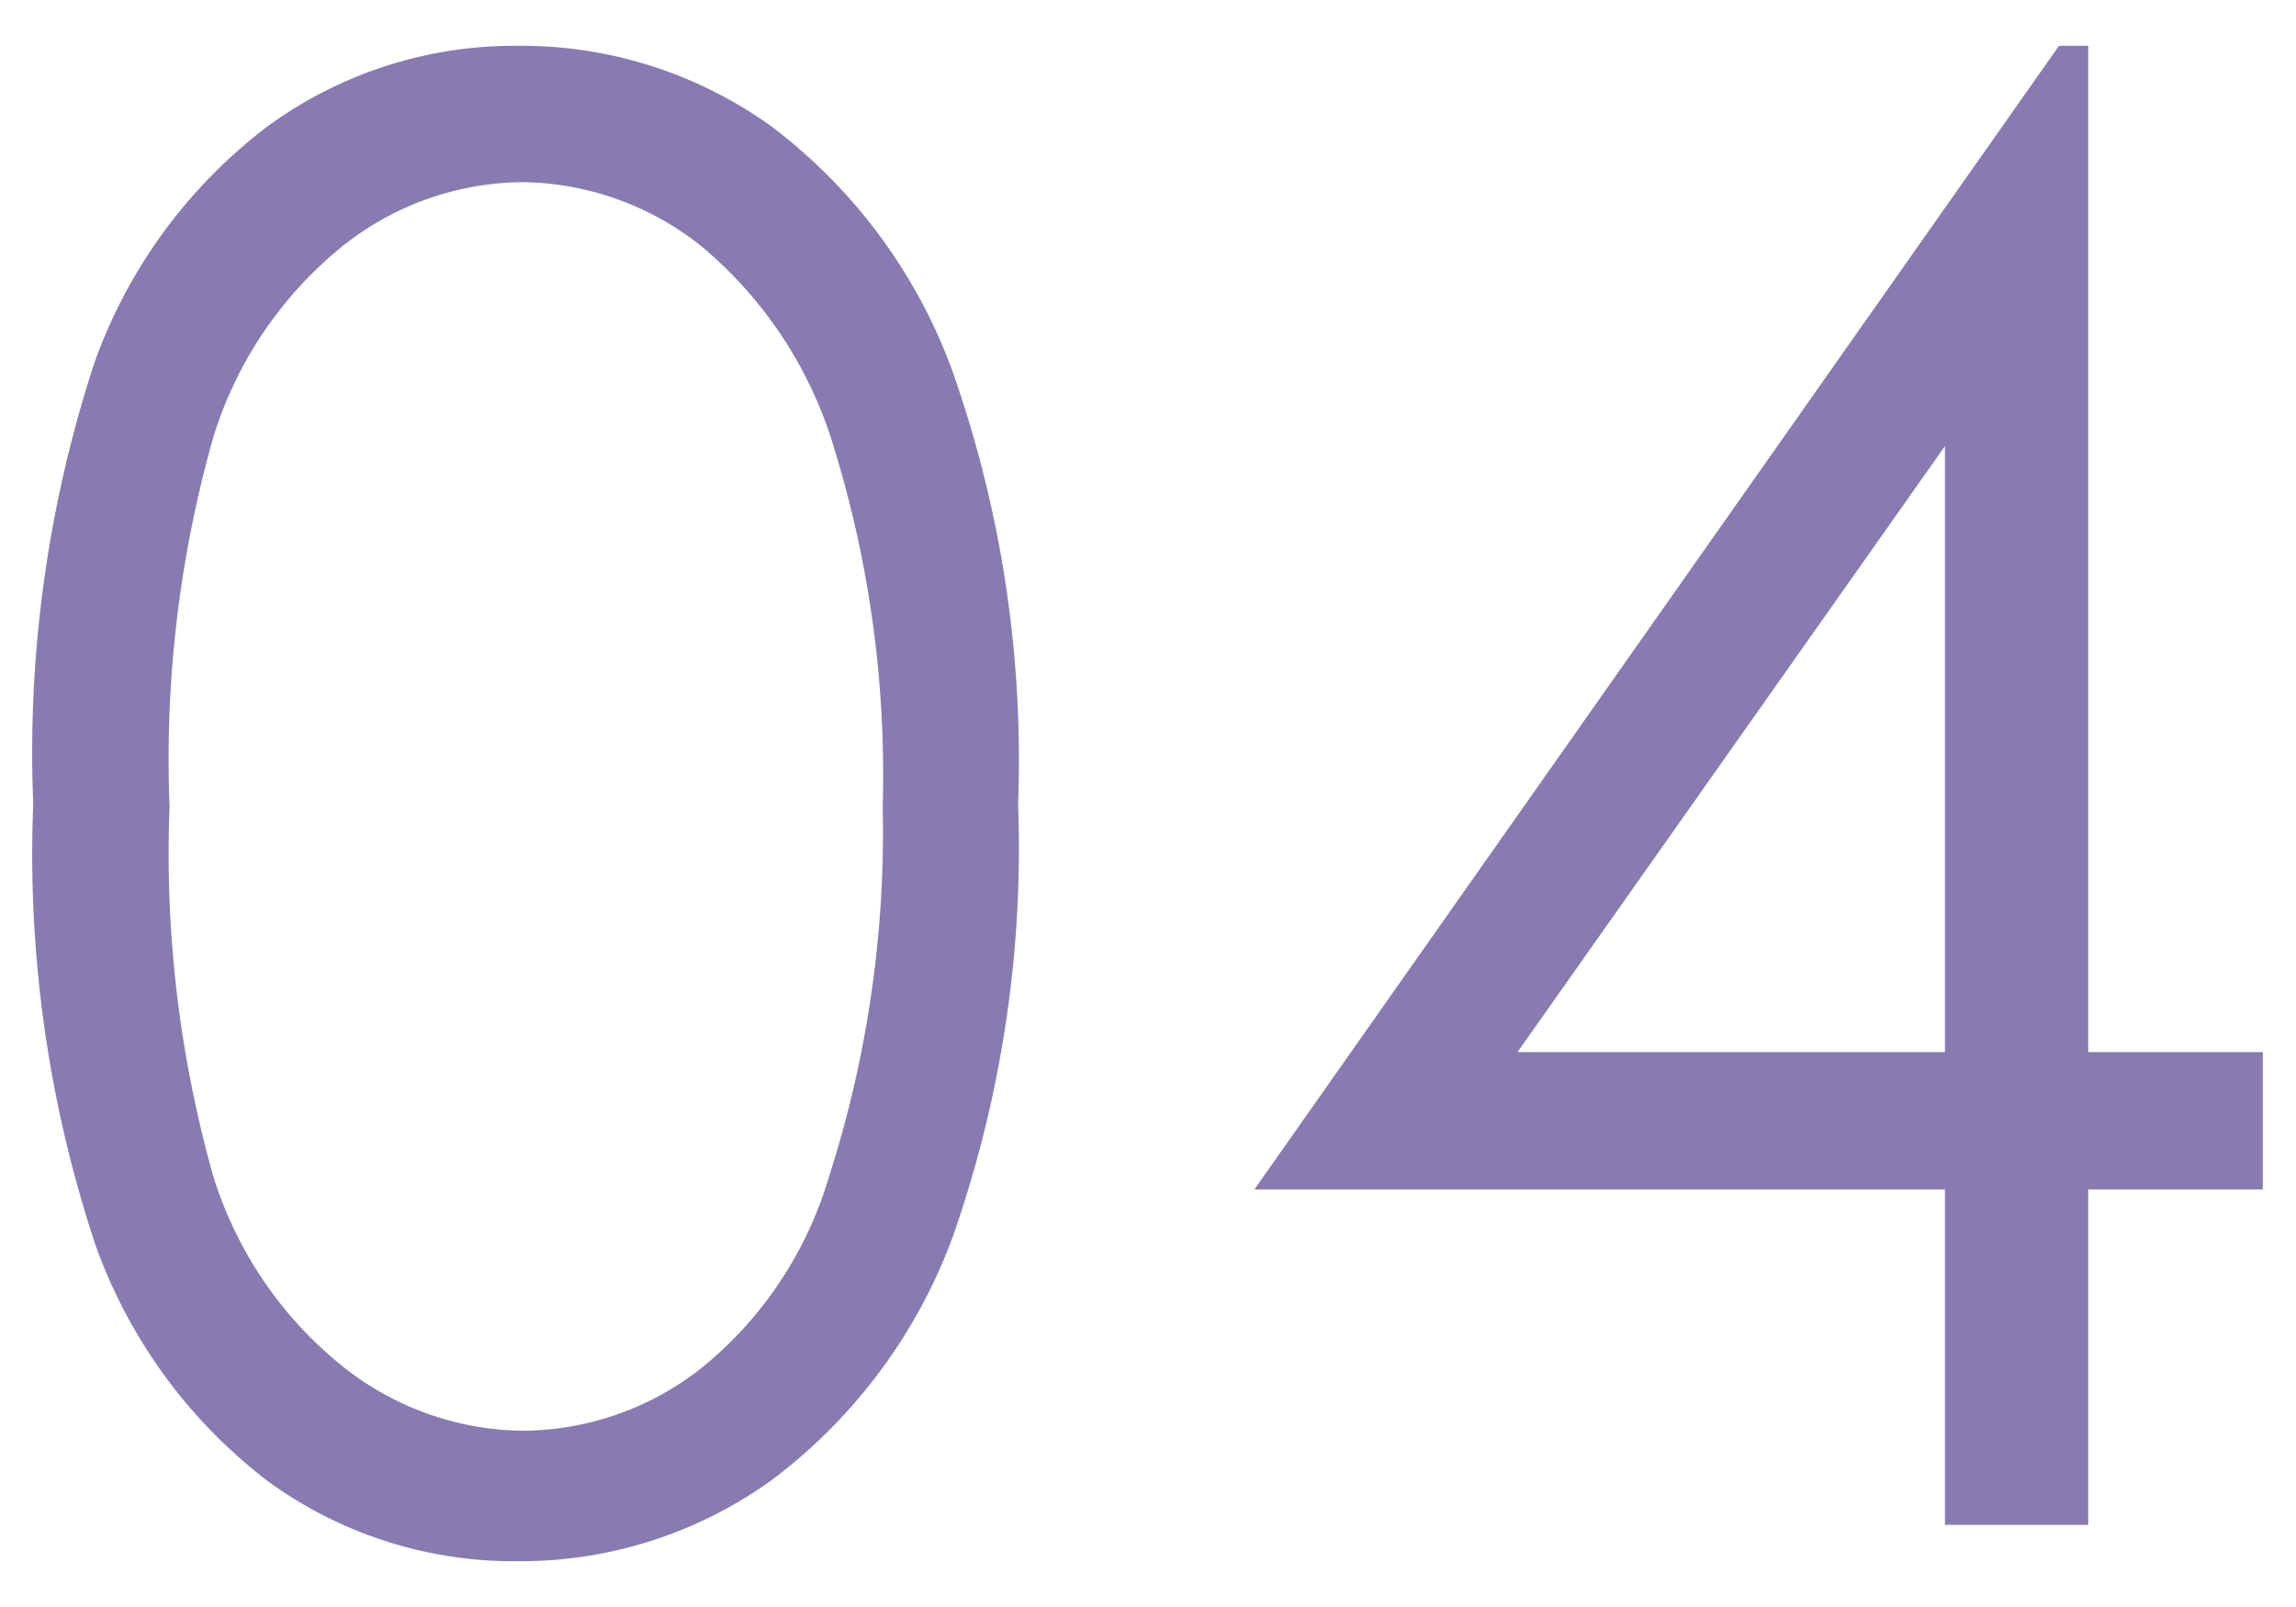
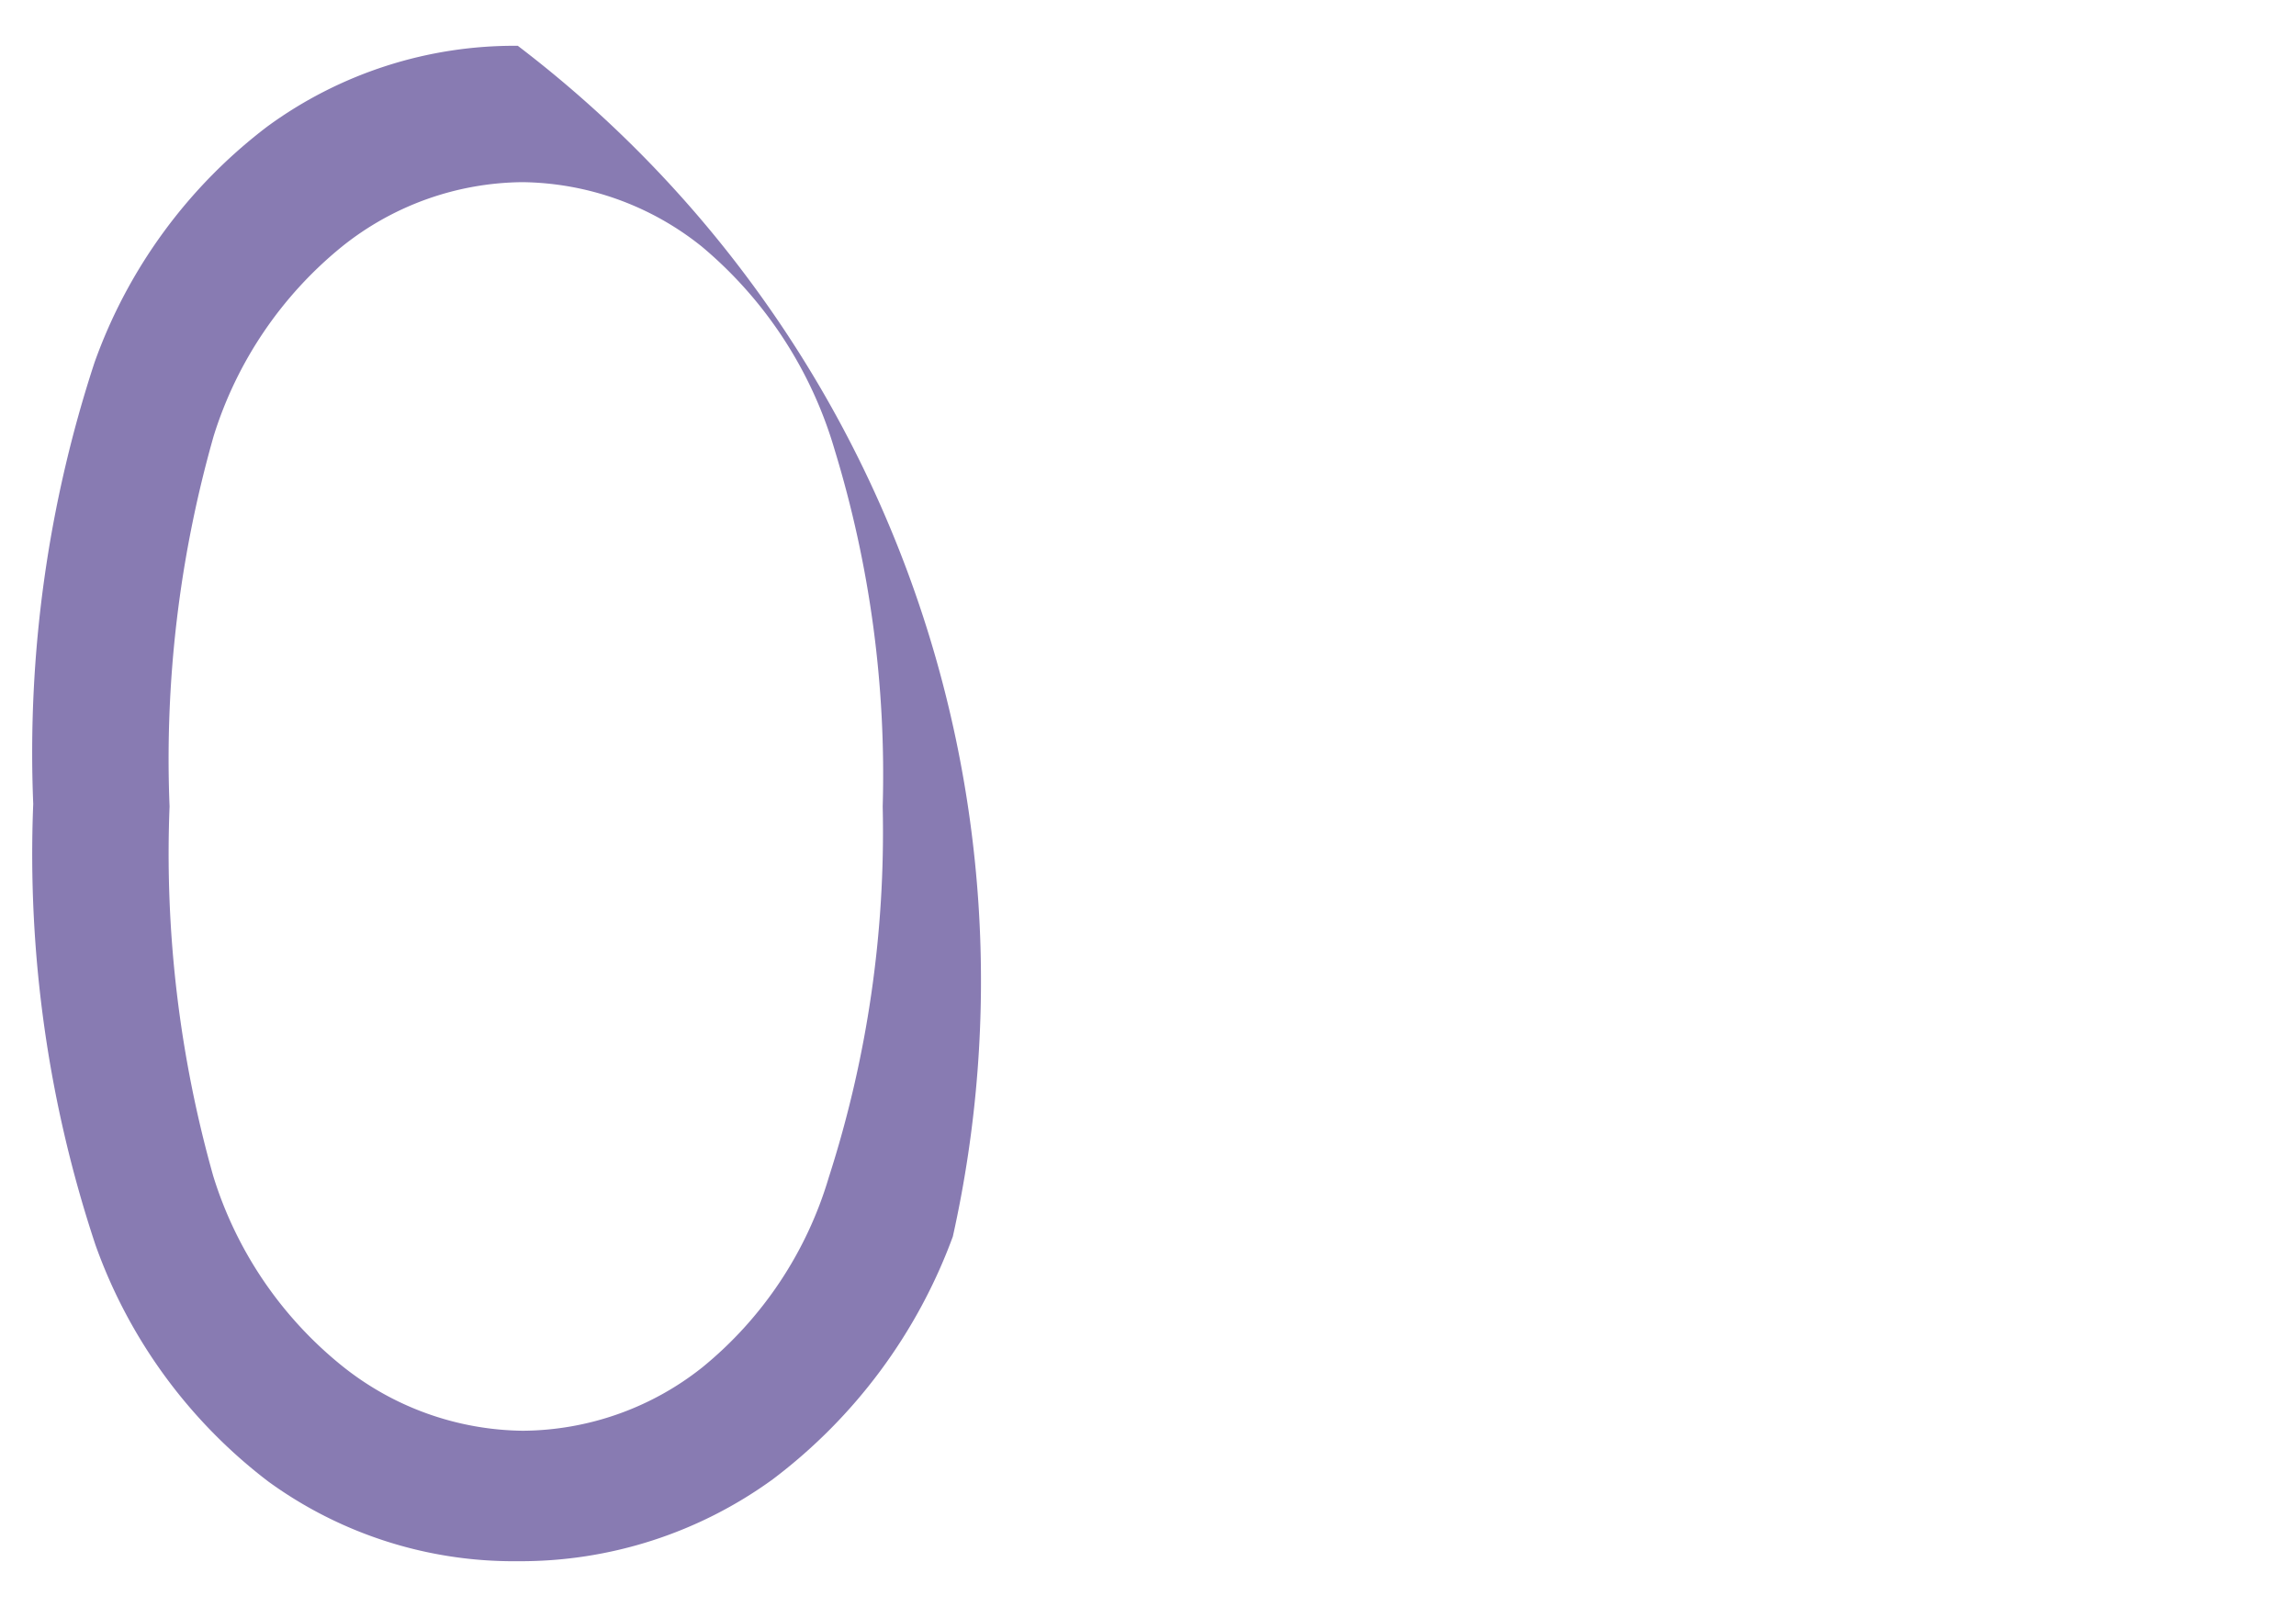
<svg xmlns="http://www.w3.org/2000/svg" id="レイヤー_1" data-name="レイヤー 1" width="40" height="28" viewBox="0 0 40 28">
  <defs>
    <style>.cls-1{fill:#887bb2;}</style>
  </defs>
-   <path class="cls-1" d="M.579,14.008a21.814,21.814,0,0,1,1.067-7.69A8.923,8.923,0,0,1,4.663,2.2,7.289,7.289,0,0,1,9.021.798a7.454,7.454,0,0,1,4.426,1.41,9.358,9.358,0,0,1,3.136,4.229,20.396,20.396,0,0,1,1.154,7.571A20.482,20.482,0,0,1,16.6,21.545a9.322,9.322,0,0,1-3.136,4.229A7.476,7.476,0,0,1,9.021,27.202,7.271,7.271,0,0,1,4.68,25.818a8.956,8.956,0,0,1-3.017-4.127A21.587,21.587,0,0,1,.579,14.008Zm2.375.043a20.687,20.687,0,0,0,.761,6.44,6.838,6.838,0,0,0,2.247,3.31A5.117,5.117,0,0,0,9.106,24.929a5.075,5.075,0,0,0,3.128-1.103,6.739,6.739,0,0,0,2.204-3.309,19.648,19.648,0,0,0,.94-6.465,19.336,19.336,0,0,0-.838-6.217,7.277,7.277,0,0,0-2.315-3.54A5.083,5.083,0,0,0,9.106,3.174,5.092,5.092,0,0,0,5.961,4.294,6.89,6.89,0,0,0,3.723,7.595,20.538,20.538,0,0,0,2.954,14.051Z" />
-   <path class="cls-1" d="M35.871.798h.509V18.332h3.042v2.393h-3.042V26.57H33.884V20.725H21.853ZM33.884,18.332V7.773L26.437,18.332Z" />
+   <path class="cls-1" d="M.579,14.008a21.814,21.814,0,0,1,1.067-7.69A8.923,8.923,0,0,1,4.663,2.2,7.289,7.289,0,0,1,9.021.798A20.482,20.482,0,0,1,16.6,21.545a9.322,9.322,0,0,1-3.136,4.229A7.476,7.476,0,0,1,9.021,27.202,7.271,7.271,0,0,1,4.68,25.818a8.956,8.956,0,0,1-3.017-4.127A21.587,21.587,0,0,1,.579,14.008Zm2.375.043a20.687,20.687,0,0,0,.761,6.44,6.838,6.838,0,0,0,2.247,3.31A5.117,5.117,0,0,0,9.106,24.929a5.075,5.075,0,0,0,3.128-1.103,6.739,6.739,0,0,0,2.204-3.309,19.648,19.648,0,0,0,.94-6.465,19.336,19.336,0,0,0-.838-6.217,7.277,7.277,0,0,0-2.315-3.54A5.083,5.083,0,0,0,9.106,3.174,5.092,5.092,0,0,0,5.961,4.294,6.89,6.89,0,0,0,3.723,7.595,20.538,20.538,0,0,0,2.954,14.051Z" />
</svg>